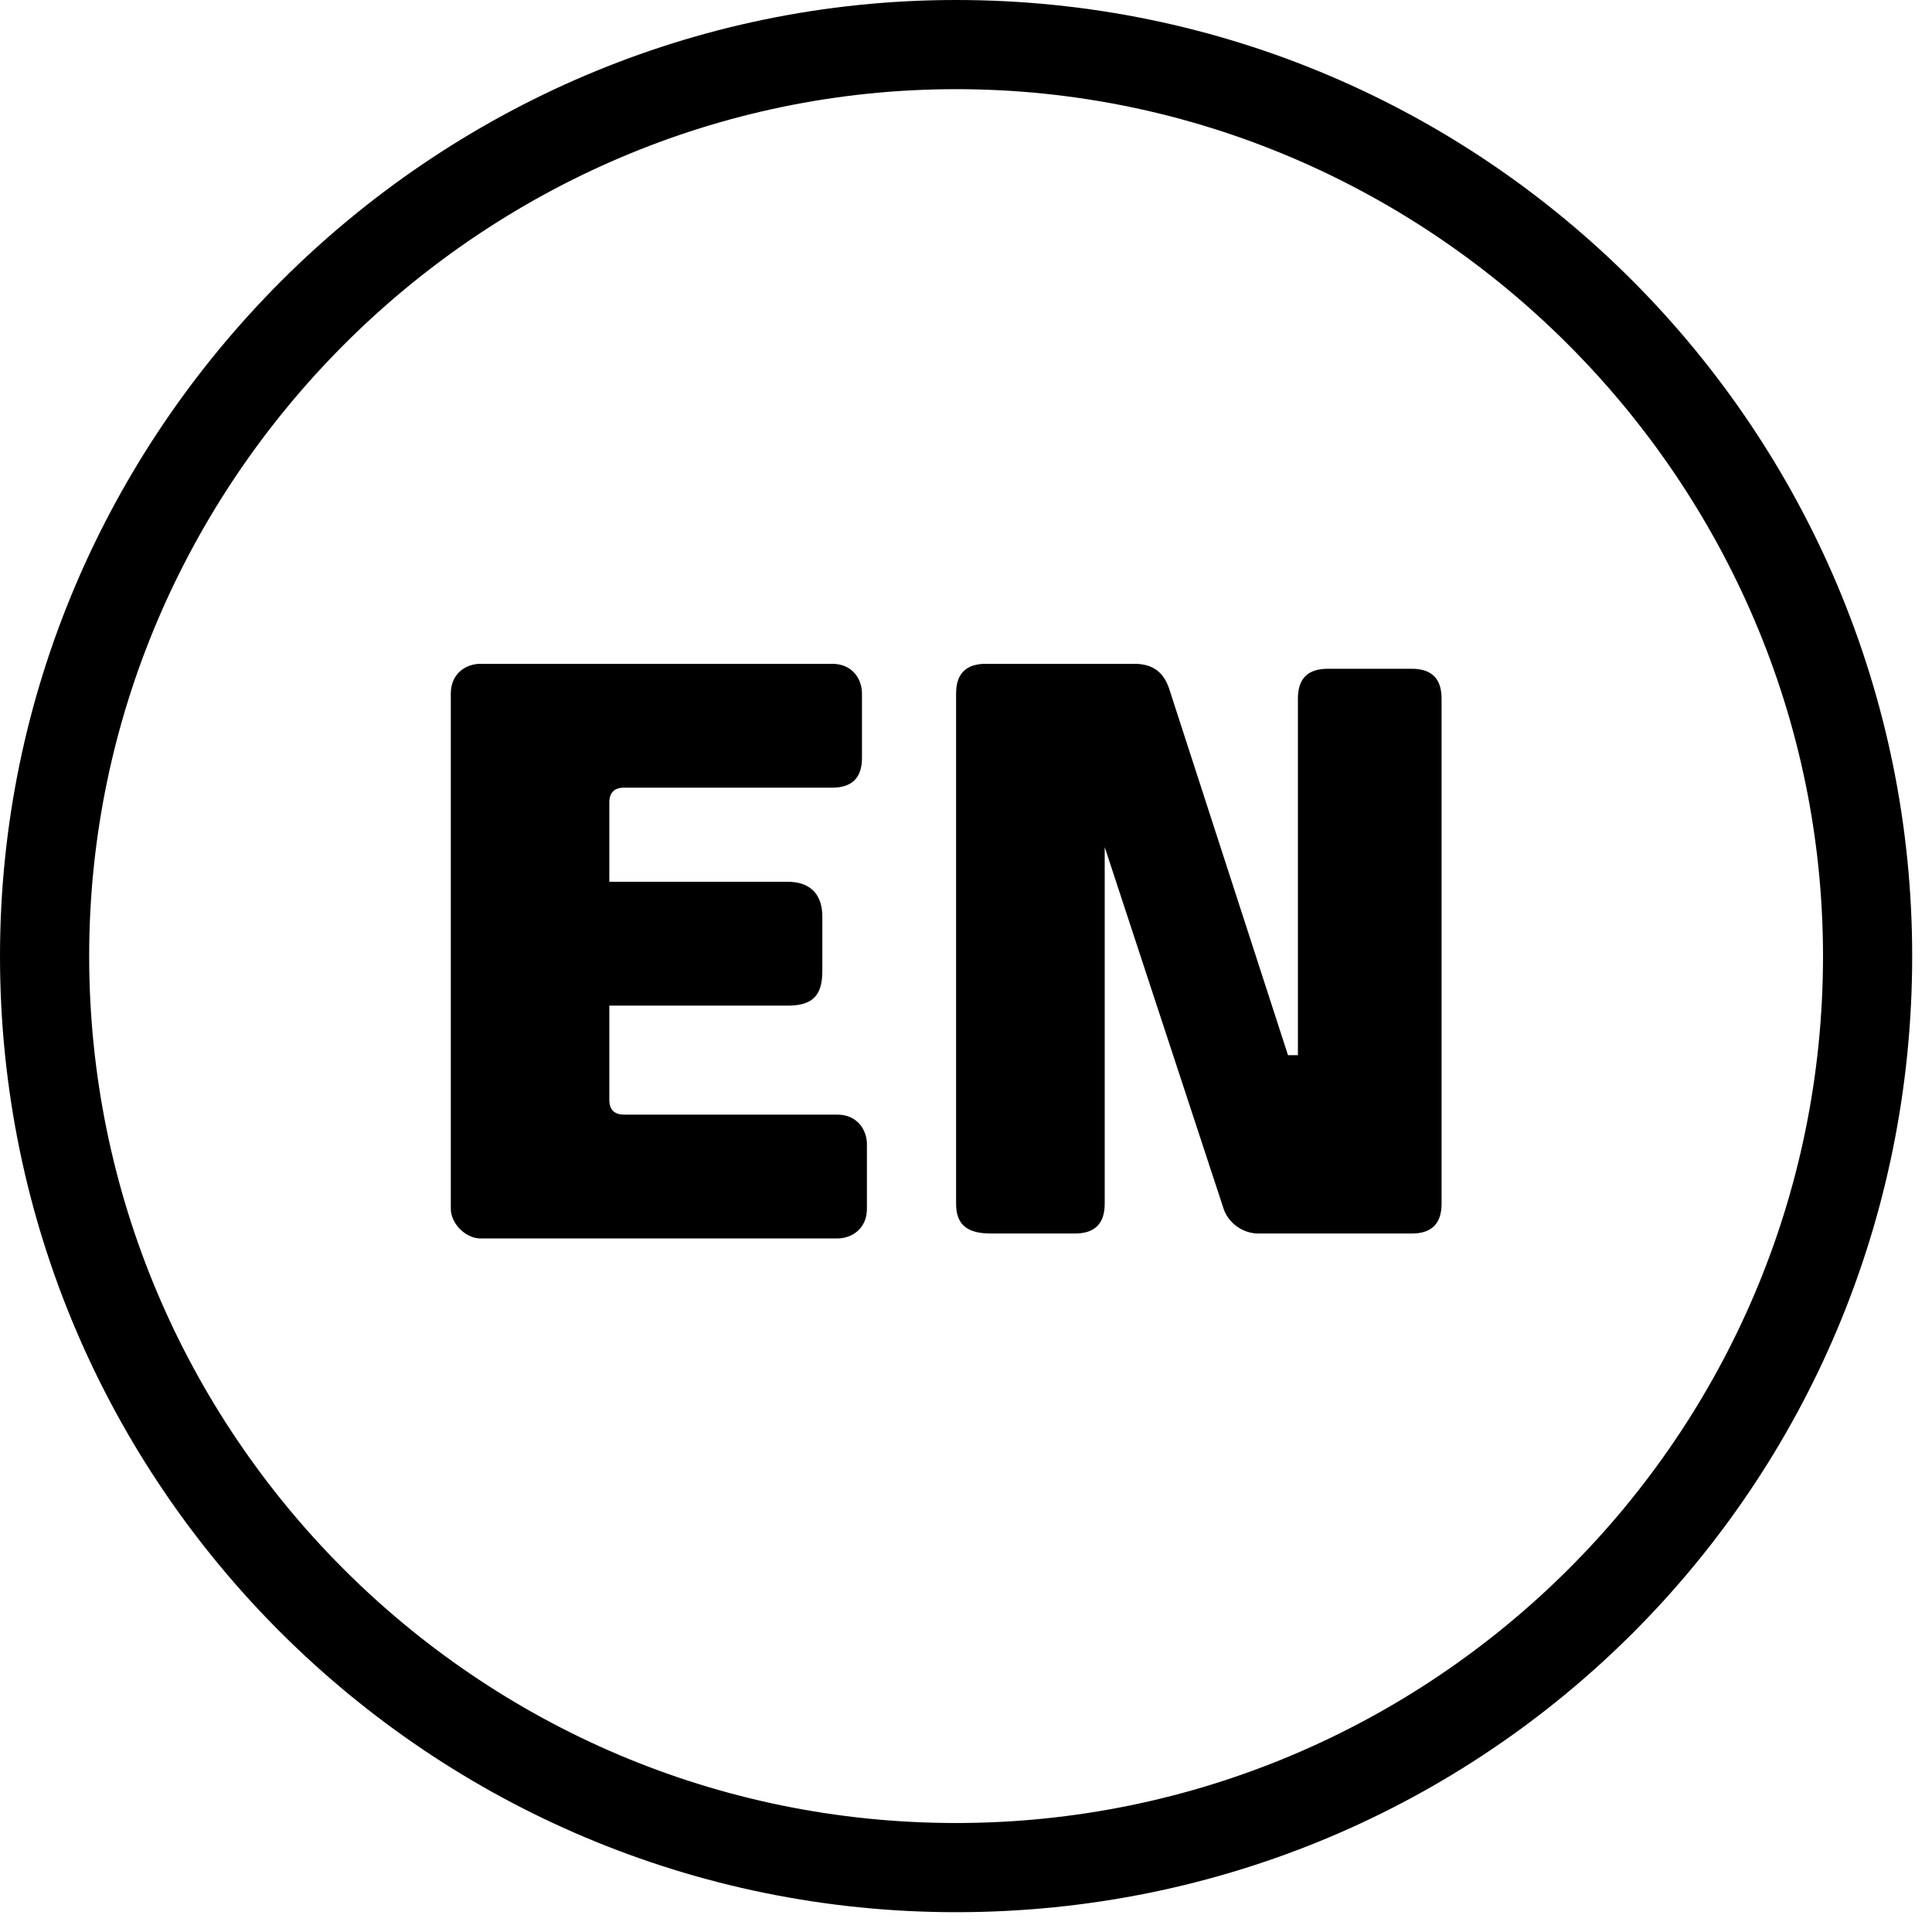
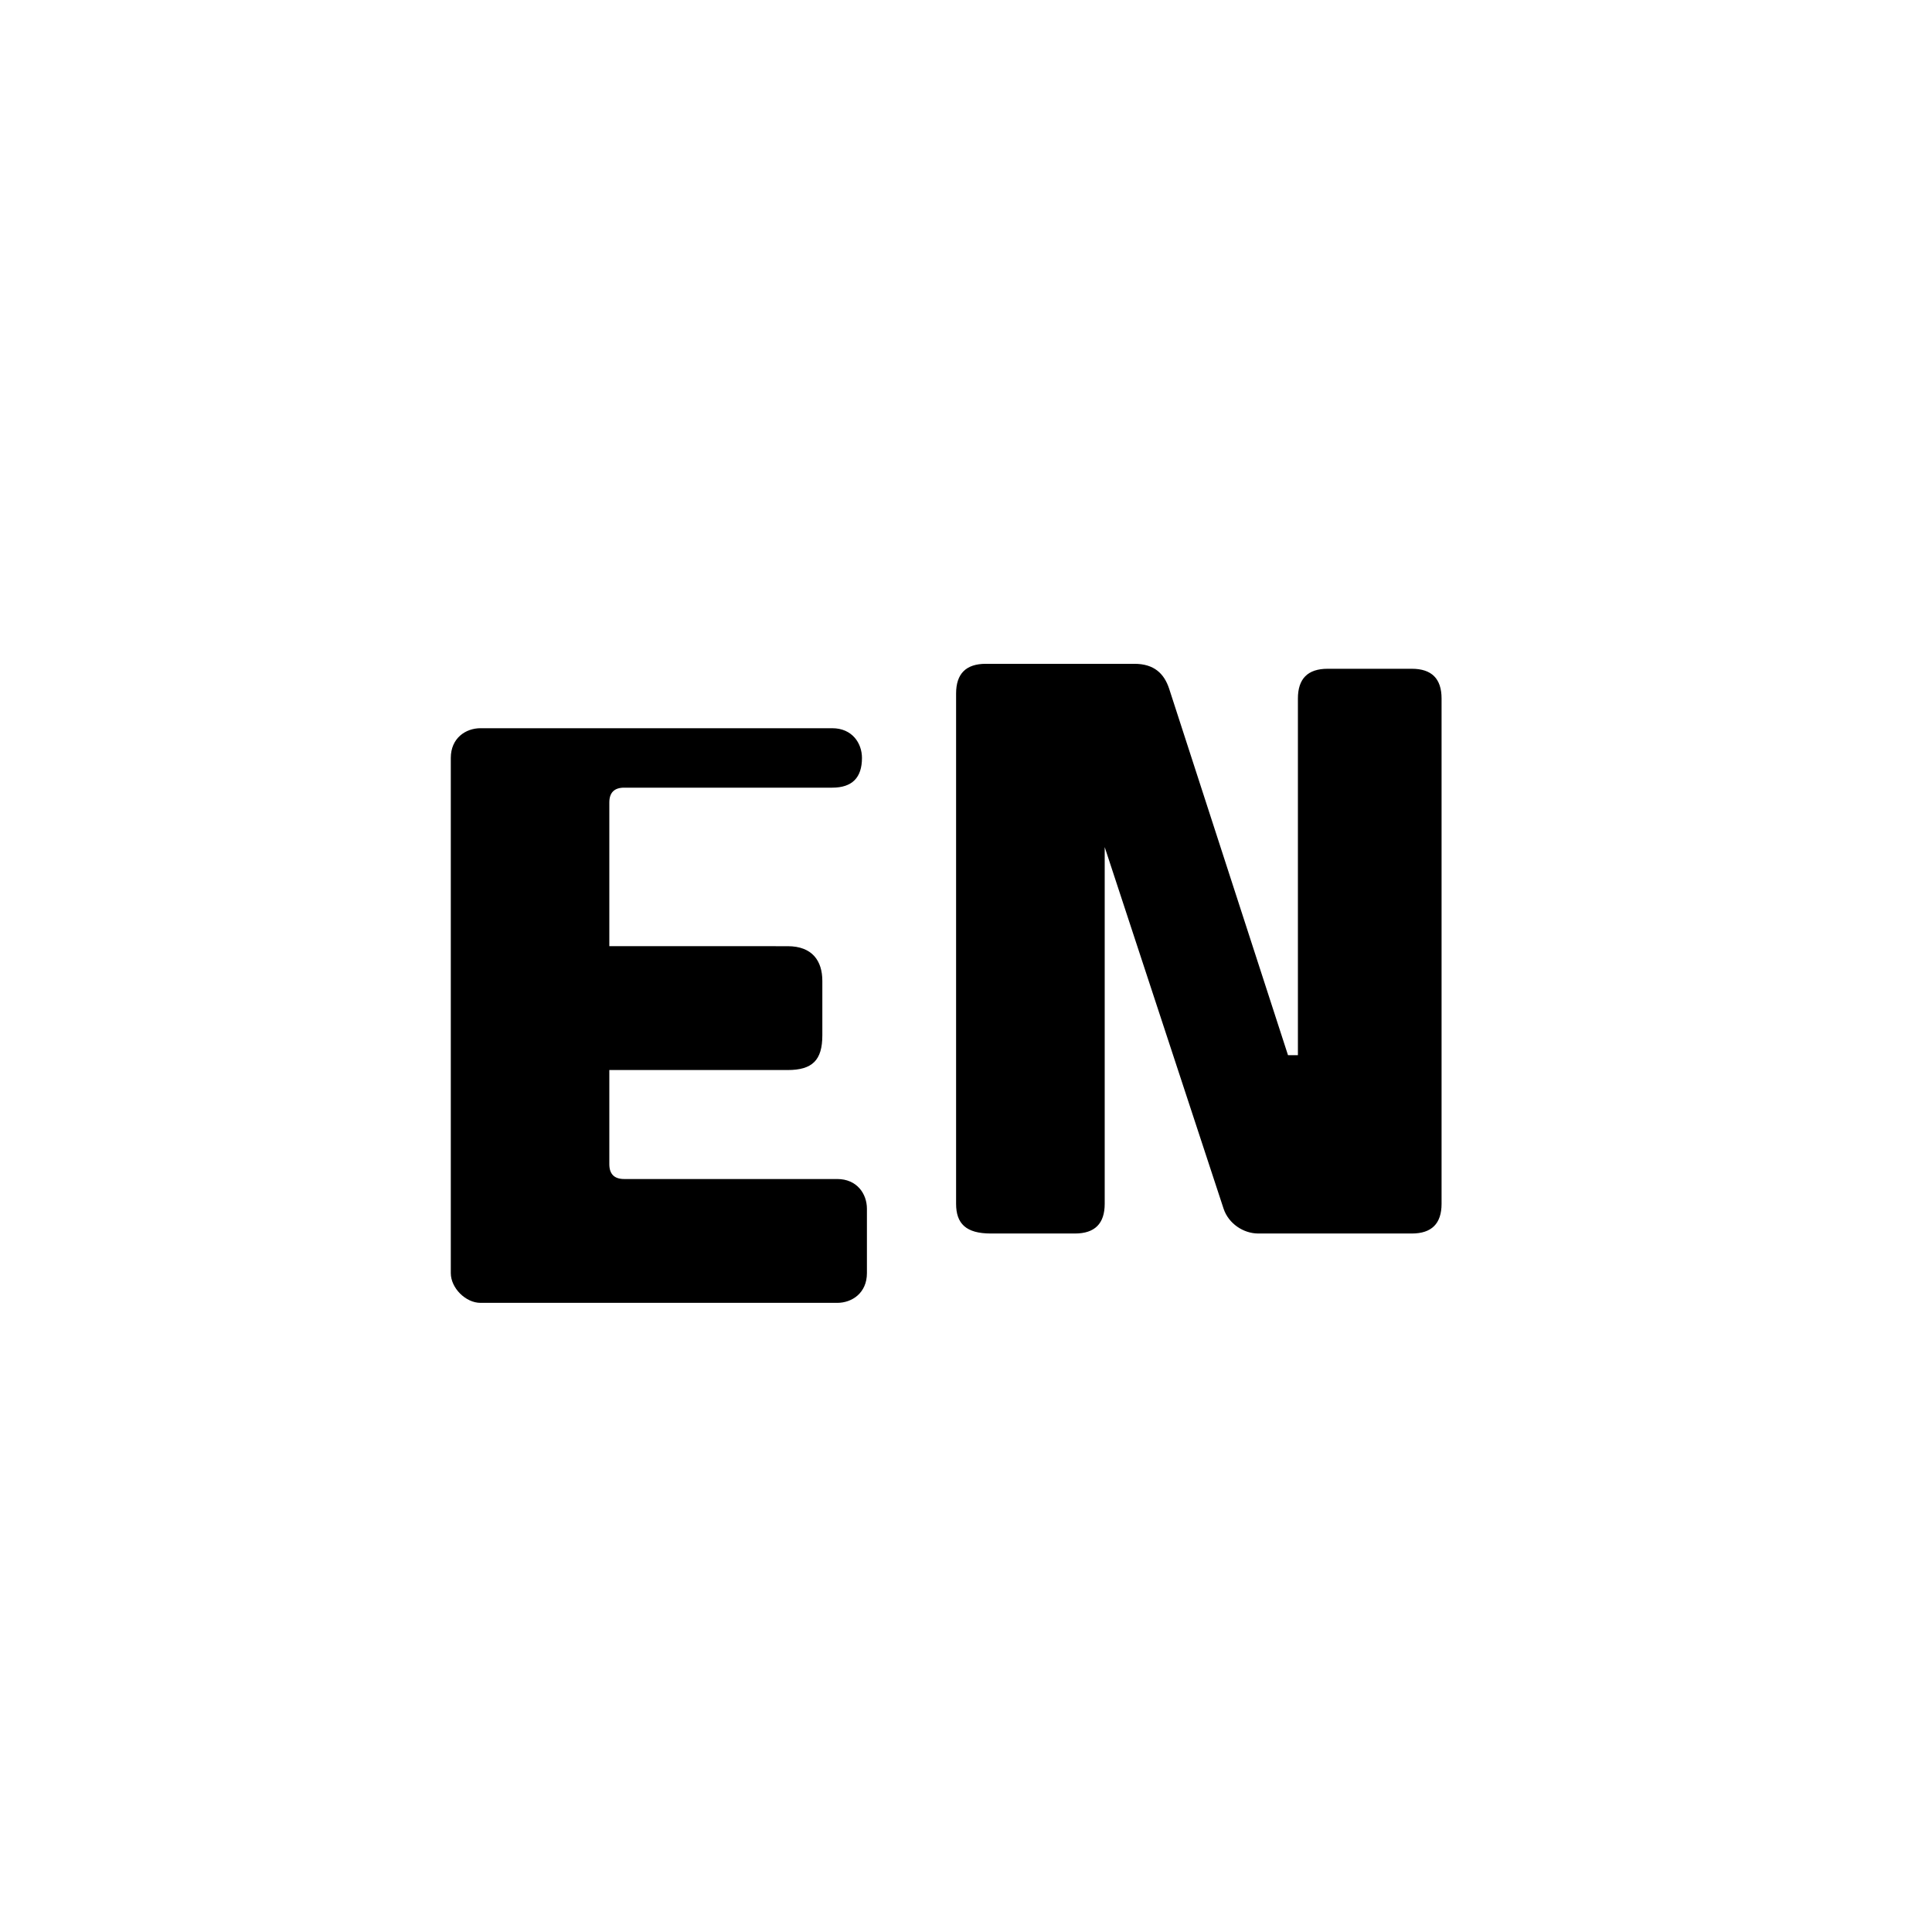
<svg xmlns="http://www.w3.org/2000/svg" xmlns:xlink="http://www.w3.org/1999/xlink" version="1.1" id="Ebene_1" x="0px" y="0px" viewBox="0 0 39 39" style="enable-background:new 0 0 39 39;" xml:space="preserve">
  <style type="text/css">
	.st0{clip-path:url(#SVGID_00000104680828672335775960000010978786138761166742_);}
</style>
  <g>
    <defs>
      <rect id="SVGID_1_" y="0" width="39" height="39" />
    </defs>
    <clipPath id="SVGID_00000058569710959662935360000016663200871229809087_">
      <use xlink:href="#SVGID_1_" style="overflow:visible;" />
    </clipPath>
    <g style="clip-path:url(#SVGID_00000058569710959662935360000016663200871229809087_);">
-       <path d="M12.3,17.9v-1.7c0-0.2,0.1-0.3,0.3-0.3h4.2c0.4,0,0.6-0.2,0.6-0.6V14c0-0.3-0.2-0.6-0.6-0.6H9.7c-0.3,0-0.6,0.2-0.6,0.6    v10.4c0,0.3,0.3,0.6,0.6,0.6h7.2c0.3,0,0.6-0.2,0.6-0.6v-1.3c0-0.3-0.2-0.6-0.6-0.6h-4.3c-0.2,0-0.3-0.1-0.3-0.3v-1.9h3.6    c0.5,0,0.7-0.2,0.7-0.7v-1.1c0-0.4-0.2-0.7-0.7-0.7H12.3z M26,21.3l-2.4-7.4c-0.1-0.3-0.3-0.5-0.7-0.5h-3c-0.4,0-0.6,0.2-0.6,0.6    v10.3c0,0.4,0.2,0.6,0.7,0.6h1.7c0.4,0,0.6-0.2,0.6-0.6v-7.2l2.4,7.3c0.1,0.3,0.4,0.5,0.7,0.5h3.1c0.4,0,0.6-0.2,0.6-0.6V14.1    c0-0.4-0.2-0.6-0.6-0.6h-1.7c-0.4,0-0.6,0.2-0.6,0.6V21.3z" />
-       <path d="M19.3,38.6C8.7,38.6,0,30,0,19.3C0,8.7,8.7,0,19.3,0C30,0,38.6,8.7,38.6,19.3C38.6,30,30,38.6,19.3,38.6z M19.3,1.8    C9.7,1.8,1.8,9.7,1.8,19.3c0,9.6,7.8,17.5,17.5,17.5c9.6,0,17.5-7.8,17.5-17.5C36.8,9.7,28.9,1.8,19.3,1.8z" />
+       <path d="M12.3,17.9v-1.7c0-0.2,0.1-0.3,0.3-0.3h4.2c0.4,0,0.6-0.2,0.6-0.6c0-0.3-0.2-0.6-0.6-0.6H9.7c-0.3,0-0.6,0.2-0.6,0.6    v10.4c0,0.3,0.3,0.6,0.6,0.6h7.2c0.3,0,0.6-0.2,0.6-0.6v-1.3c0-0.3-0.2-0.6-0.6-0.6h-4.3c-0.2,0-0.3-0.1-0.3-0.3v-1.9h3.6    c0.5,0,0.7-0.2,0.7-0.7v-1.1c0-0.4-0.2-0.7-0.7-0.7H12.3z M26,21.3l-2.4-7.4c-0.1-0.3-0.3-0.5-0.7-0.5h-3c-0.4,0-0.6,0.2-0.6,0.6    v10.3c0,0.4,0.2,0.6,0.7,0.6h1.7c0.4,0,0.6-0.2,0.6-0.6v-7.2l2.4,7.3c0.1,0.3,0.4,0.5,0.7,0.5h3.1c0.4,0,0.6-0.2,0.6-0.6V14.1    c0-0.4-0.2-0.6-0.6-0.6h-1.7c-0.4,0-0.6,0.2-0.6,0.6V21.3z" />
    </g>
  </g>
</svg>